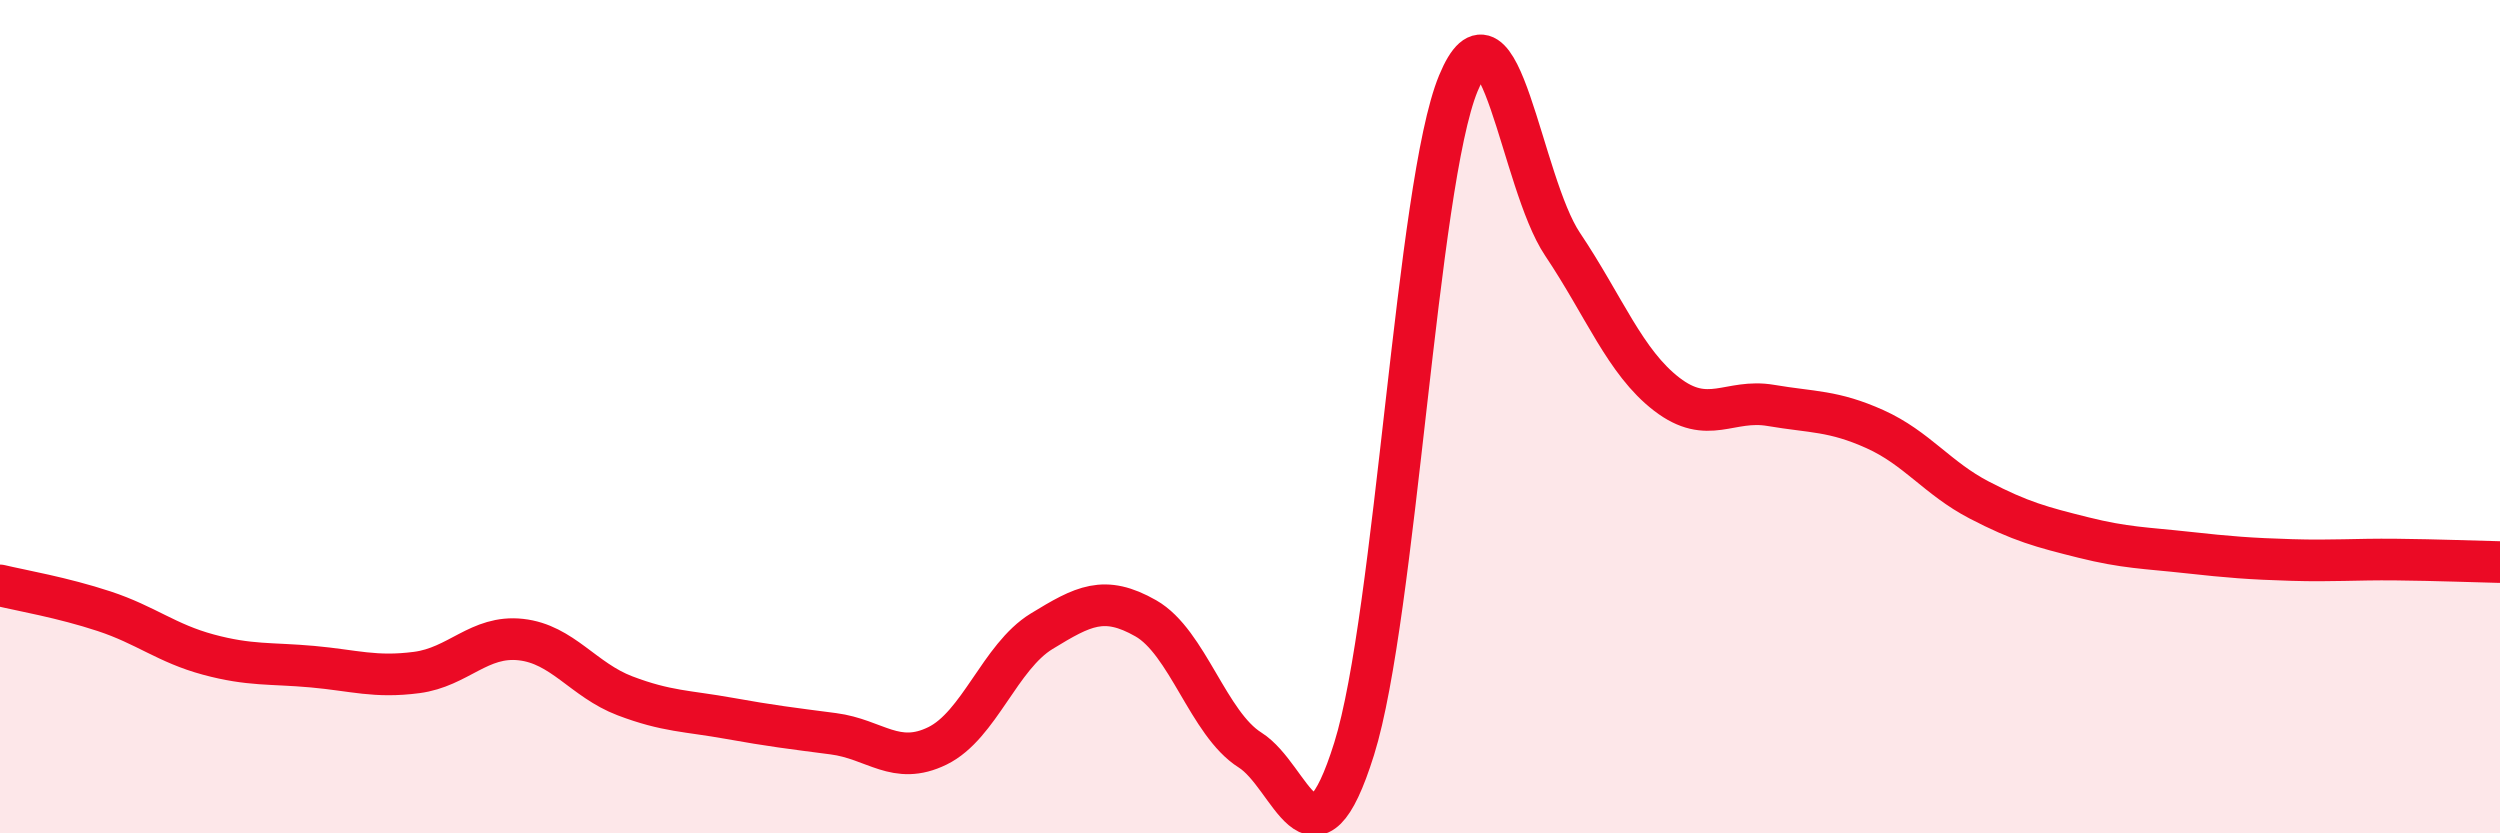
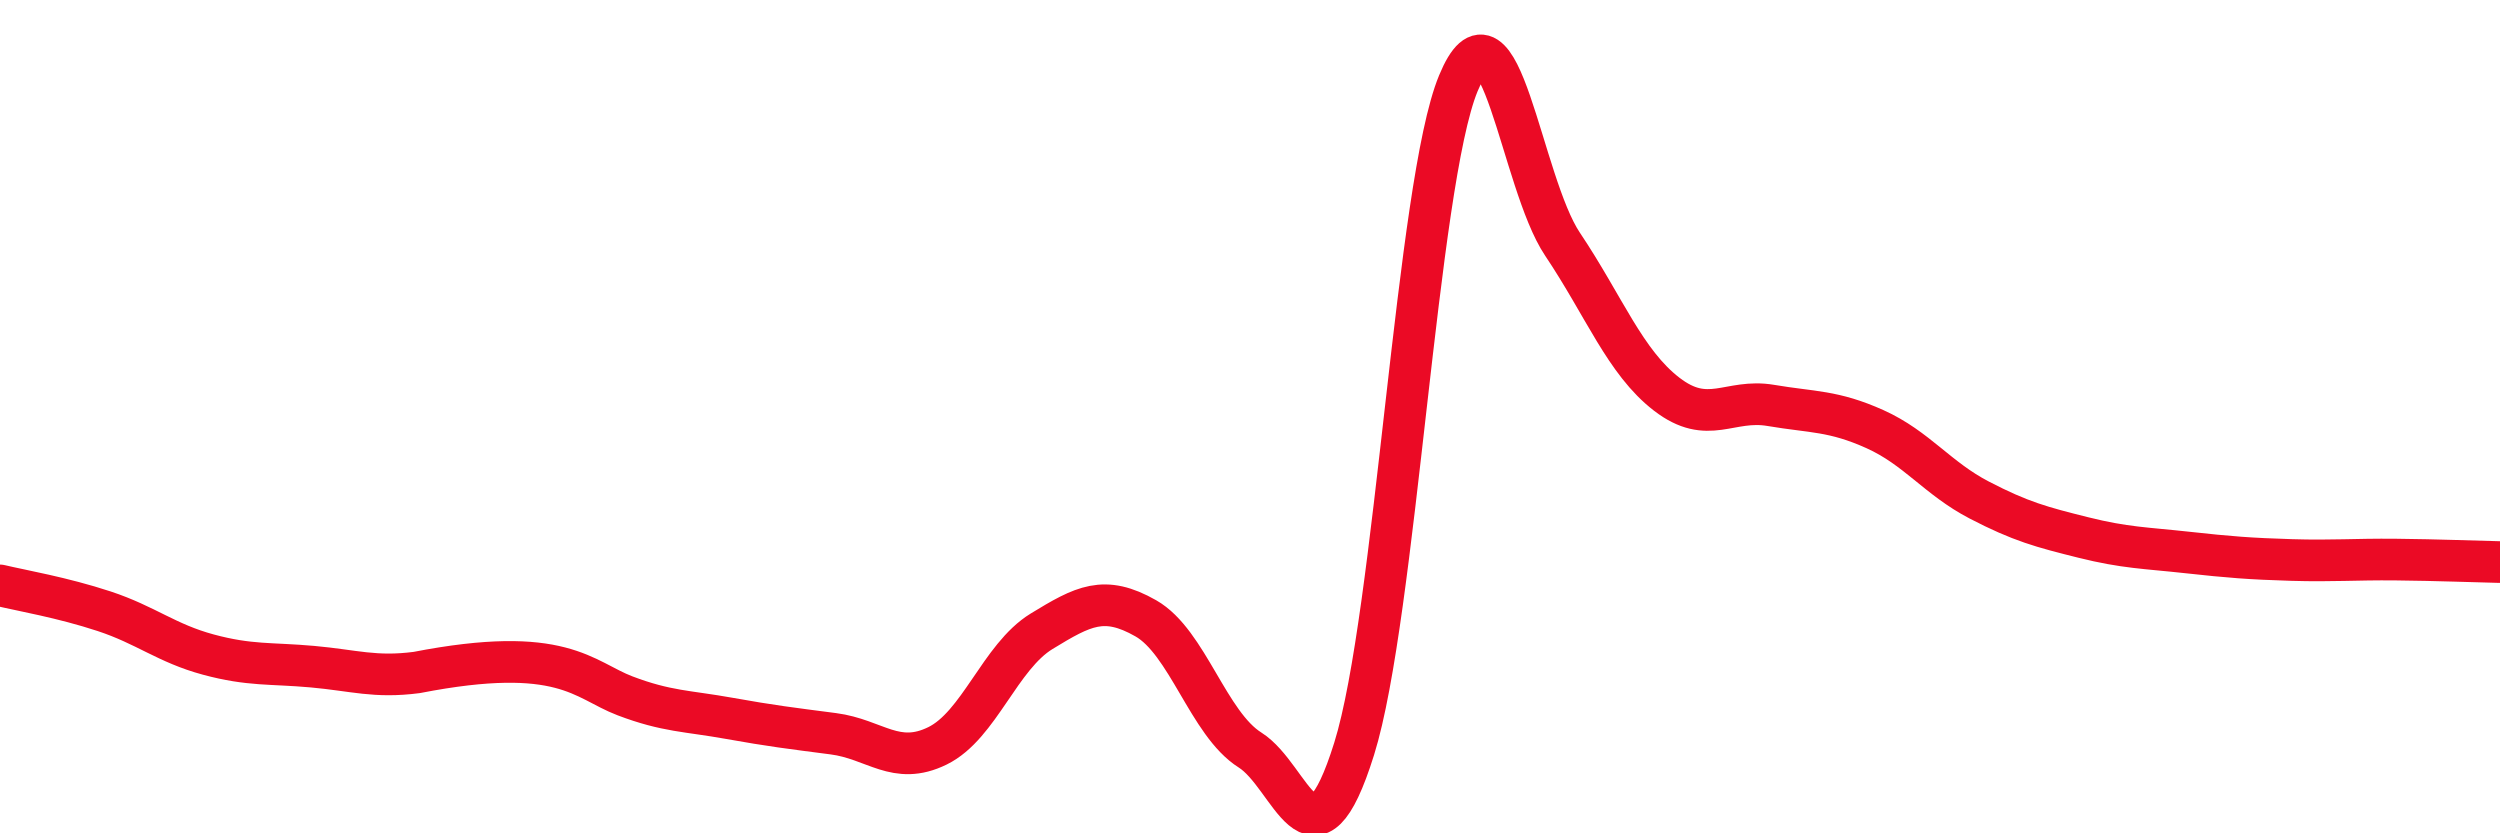
<svg xmlns="http://www.w3.org/2000/svg" width="60" height="20" viewBox="0 0 60 20">
-   <path d="M 0,14.05 C 0.5,14.17 1.5,14.34 2.5,14.67 C 3.5,15 4,15.44 5,15.71 C 6,15.98 6.5,15.91 7.5,16 C 8.5,16.09 9,16.27 10,16.14 C 11,16.01 11.5,15.24 12.5,15.35 C 13.5,15.46 14,16.32 15,16.7 C 16,17.08 16.5,17.06 17.5,17.24 C 18.5,17.42 19,17.48 20,17.61 C 21,17.74 21.5,18.39 22.5,17.9 C 23.5,17.41 24,15.76 25,15.15 C 26,14.54 26.5,14.27 27.5,14.84 C 28.5,15.41 29,17.37 30,18 C 31,18.63 31.5,21.17 32.5,17.97 C 33.5,14.77 34,4.42 35,2 C 36,-0.42 36.5,4.37 37.5,5.86 C 38.5,7.35 39,8.69 40,9.46 C 41,10.23 41.5,9.56 42.5,9.73 C 43.5,9.9 44,9.85 45,10.3 C 46,10.75 46.5,11.48 47.5,12 C 48.5,12.52 49,12.65 50,12.9 C 51,13.15 51.5,13.15 52.5,13.26 C 53.5,13.37 54,13.41 55,13.44 C 56,13.47 56.5,13.42 57.5,13.43 C 58.5,13.44 59.5,13.48 60,13.49L60 20L0 20Z" fill="#EB0A25" opacity="0.1" stroke-linecap="round" stroke-linejoin="round" />
-   <path d="M 0,14.05 C 0.5,14.17 1.5,14.34 2.5,14.67 C 3.5,15 4,15.44 5,15.71 C 6,15.98 6.5,15.91 7.5,16 C 8.5,16.09 9,16.27 10,16.14 C 11,16.01 11.5,15.24 12.5,15.35 C 13.5,15.46 14,16.32 15,16.7 C 16,17.08 16.5,17.06 17.5,17.24 C 18.5,17.42 19,17.48 20,17.61 C 21,17.74 21.5,18.39 22.5,17.9 C 23.5,17.41 24,15.76 25,15.15 C 26,14.54 26.5,14.27 27.5,14.84 C 28.5,15.41 29,17.37 30,18 C 31,18.63 31.5,21.17 32.5,17.97 C 33.5,14.77 34,4.42 35,2 C 36,-0.42 36.5,4.37 37.5,5.86 C 38.5,7.35 39,8.69 40,9.46 C 41,10.23 41.5,9.56 42.5,9.73 C 43.5,9.9 44,9.85 45,10.3 C 46,10.75 46.5,11.48 47.5,12 C 48.5,12.52 49,12.65 50,12.9 C 51,13.15 51.5,13.15 52.5,13.26 C 53.5,13.37 54,13.41 55,13.44 C 56,13.47 56.5,13.42 57.5,13.43 C 58.5,13.44 59.5,13.48 60,13.49" stroke="#EB0A25" stroke-width="1" fill="none" stroke-linecap="round" stroke-linejoin="round" />
+   <path d="M 0,14.05 C 0.5,14.17 1.5,14.34 2.5,14.67 C 3.5,15 4,15.44 5,15.71 C 6,15.98 6.5,15.91 7.5,16 C 8.5,16.09 9,16.27 10,16.14 C 13.5,15.46 14,16.32 15,16.7 C 16,17.08 16.5,17.06 17.5,17.24 C 18.5,17.42 19,17.48 20,17.61 C 21,17.74 21.5,18.39 22.5,17.9 C 23.5,17.41 24,15.76 25,15.15 C 26,14.54 26.5,14.27 27.5,14.84 C 28.5,15.41 29,17.37 30,18 C 31,18.63 31.5,21.17 32.5,17.97 C 33.5,14.77 34,4.42 35,2 C 36,-0.42 36.5,4.37 37.5,5.86 C 38.5,7.35 39,8.69 40,9.46 C 41,10.23 41.5,9.56 42.5,9.73 C 43.5,9.9 44,9.85 45,10.3 C 46,10.75 46.5,11.48 47.5,12 C 48.5,12.52 49,12.65 50,12.9 C 51,13.15 51.5,13.15 52.5,13.26 C 53.5,13.37 54,13.41 55,13.44 C 56,13.47 56.5,13.42 57.5,13.43 C 58.5,13.44 59.5,13.48 60,13.49" stroke="#EB0A25" stroke-width="1" fill="none" stroke-linecap="round" stroke-linejoin="round" />
</svg>